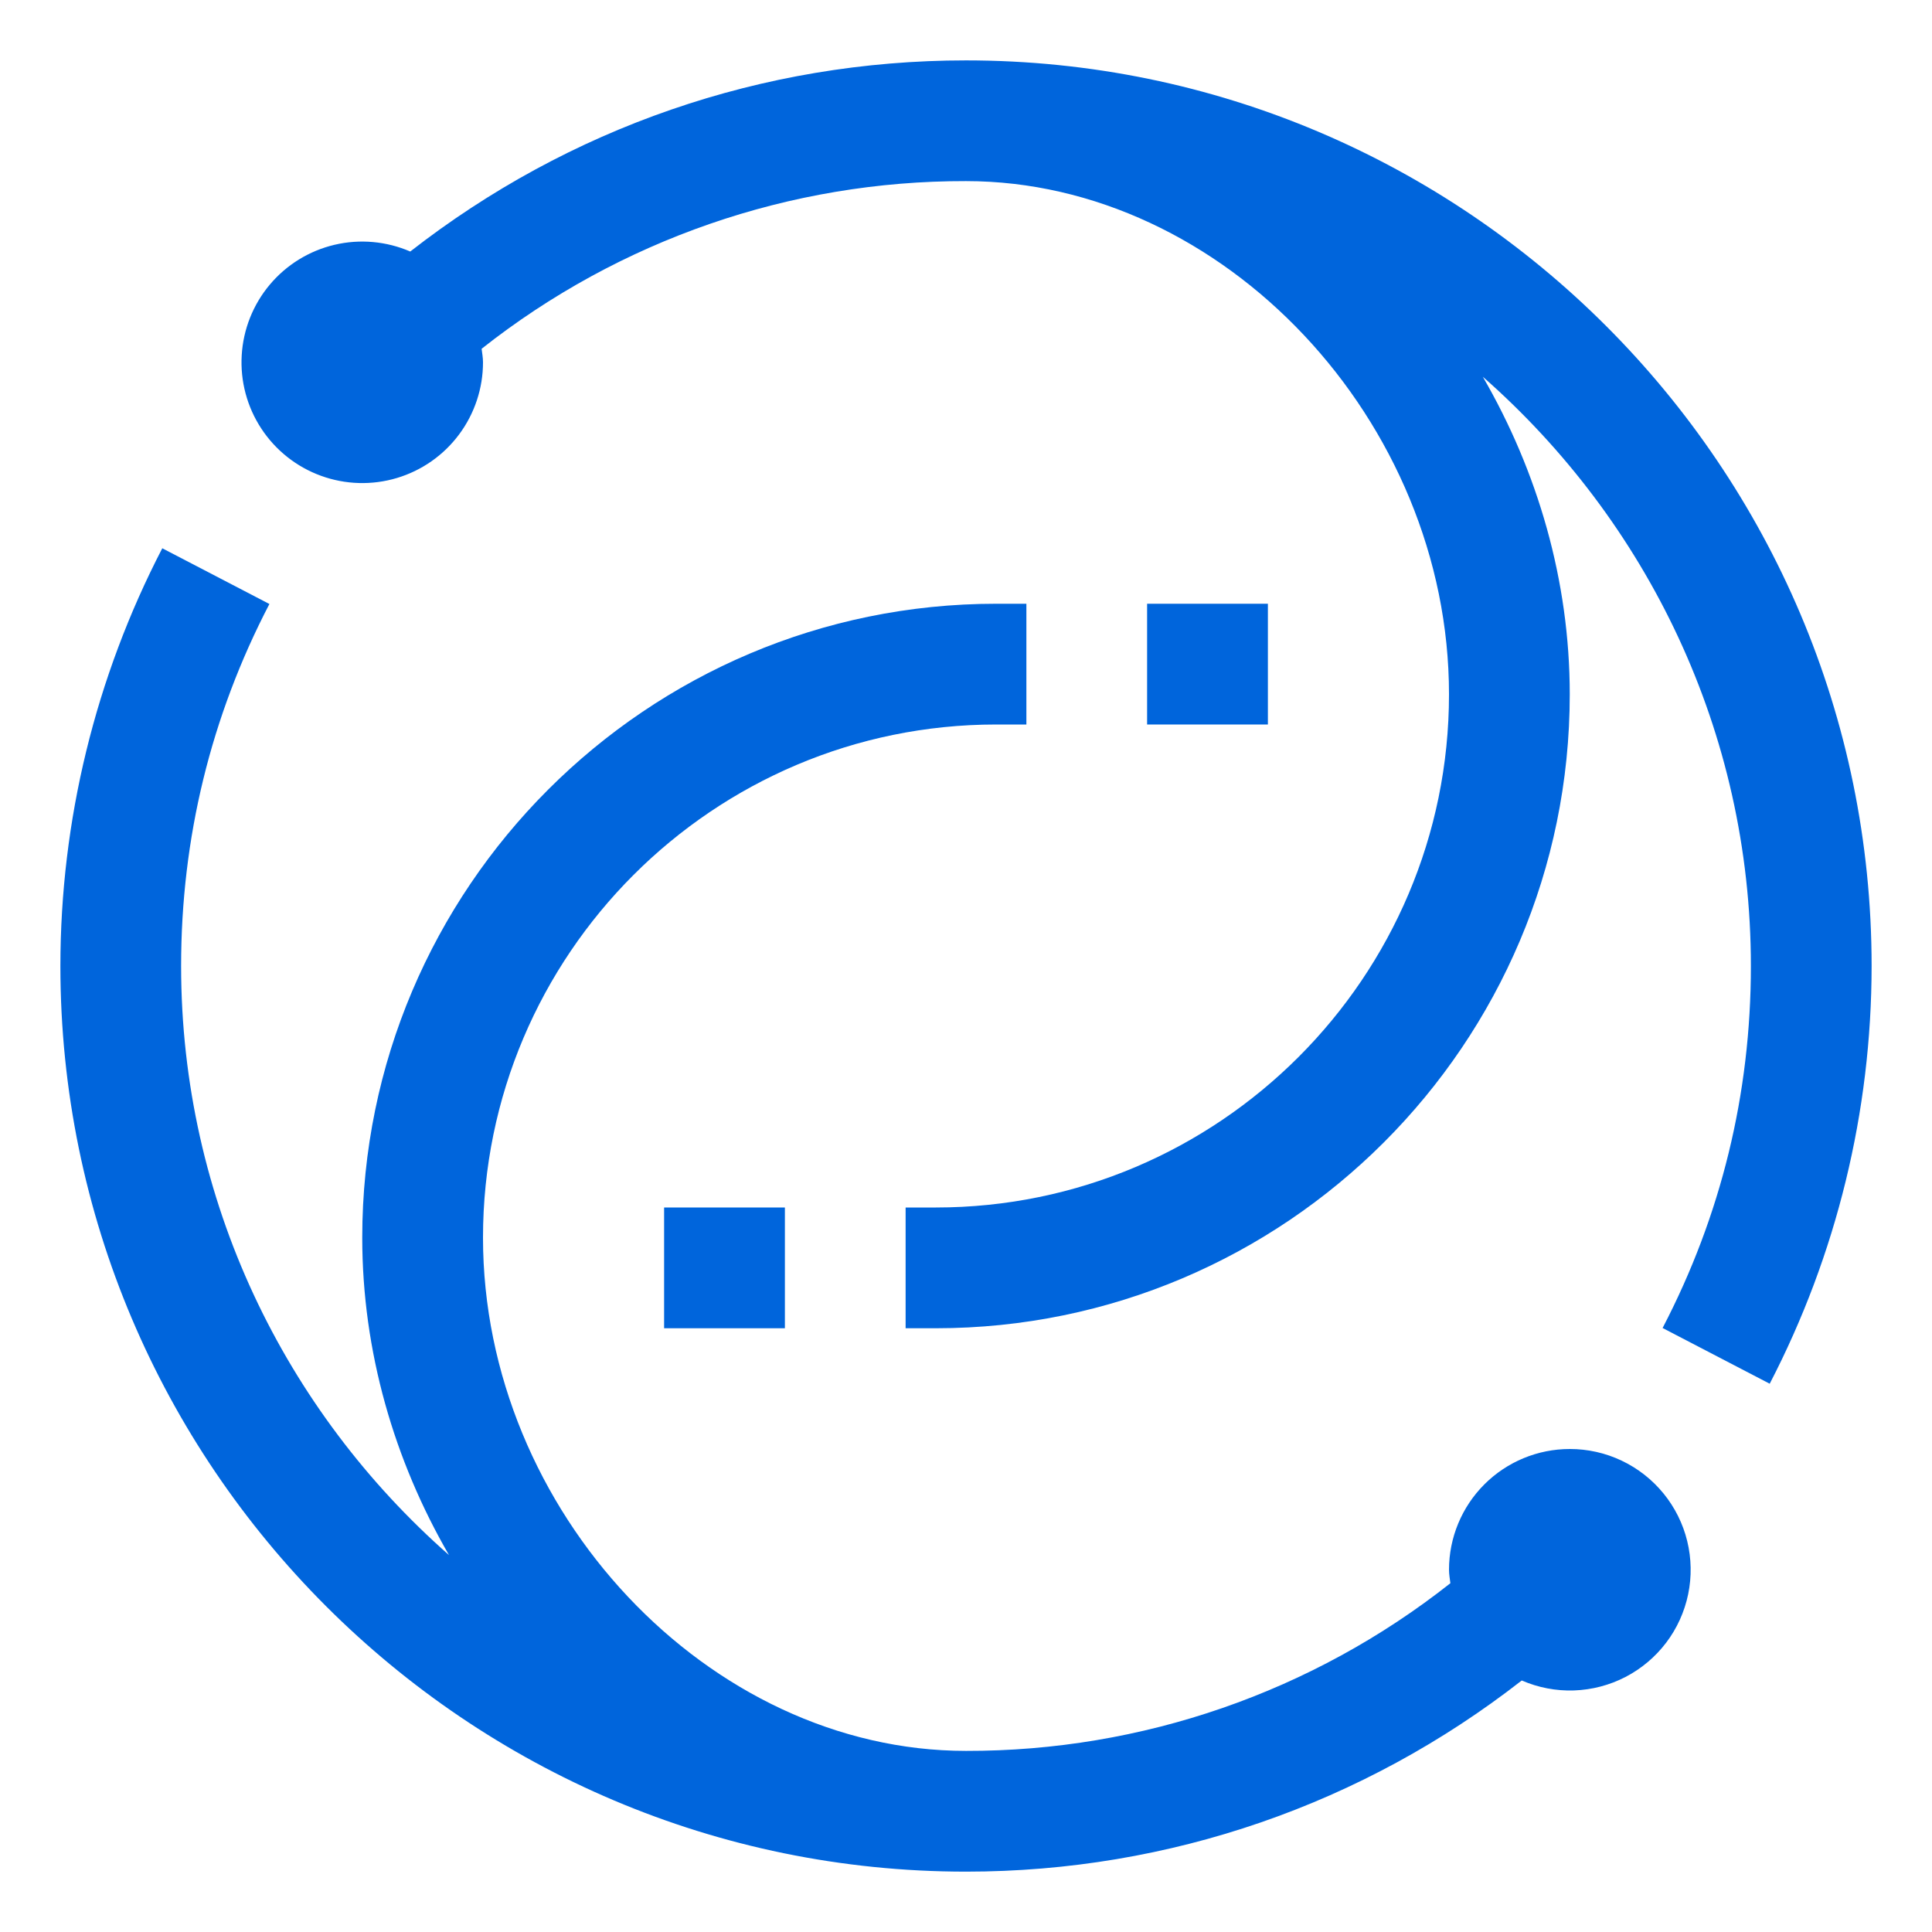
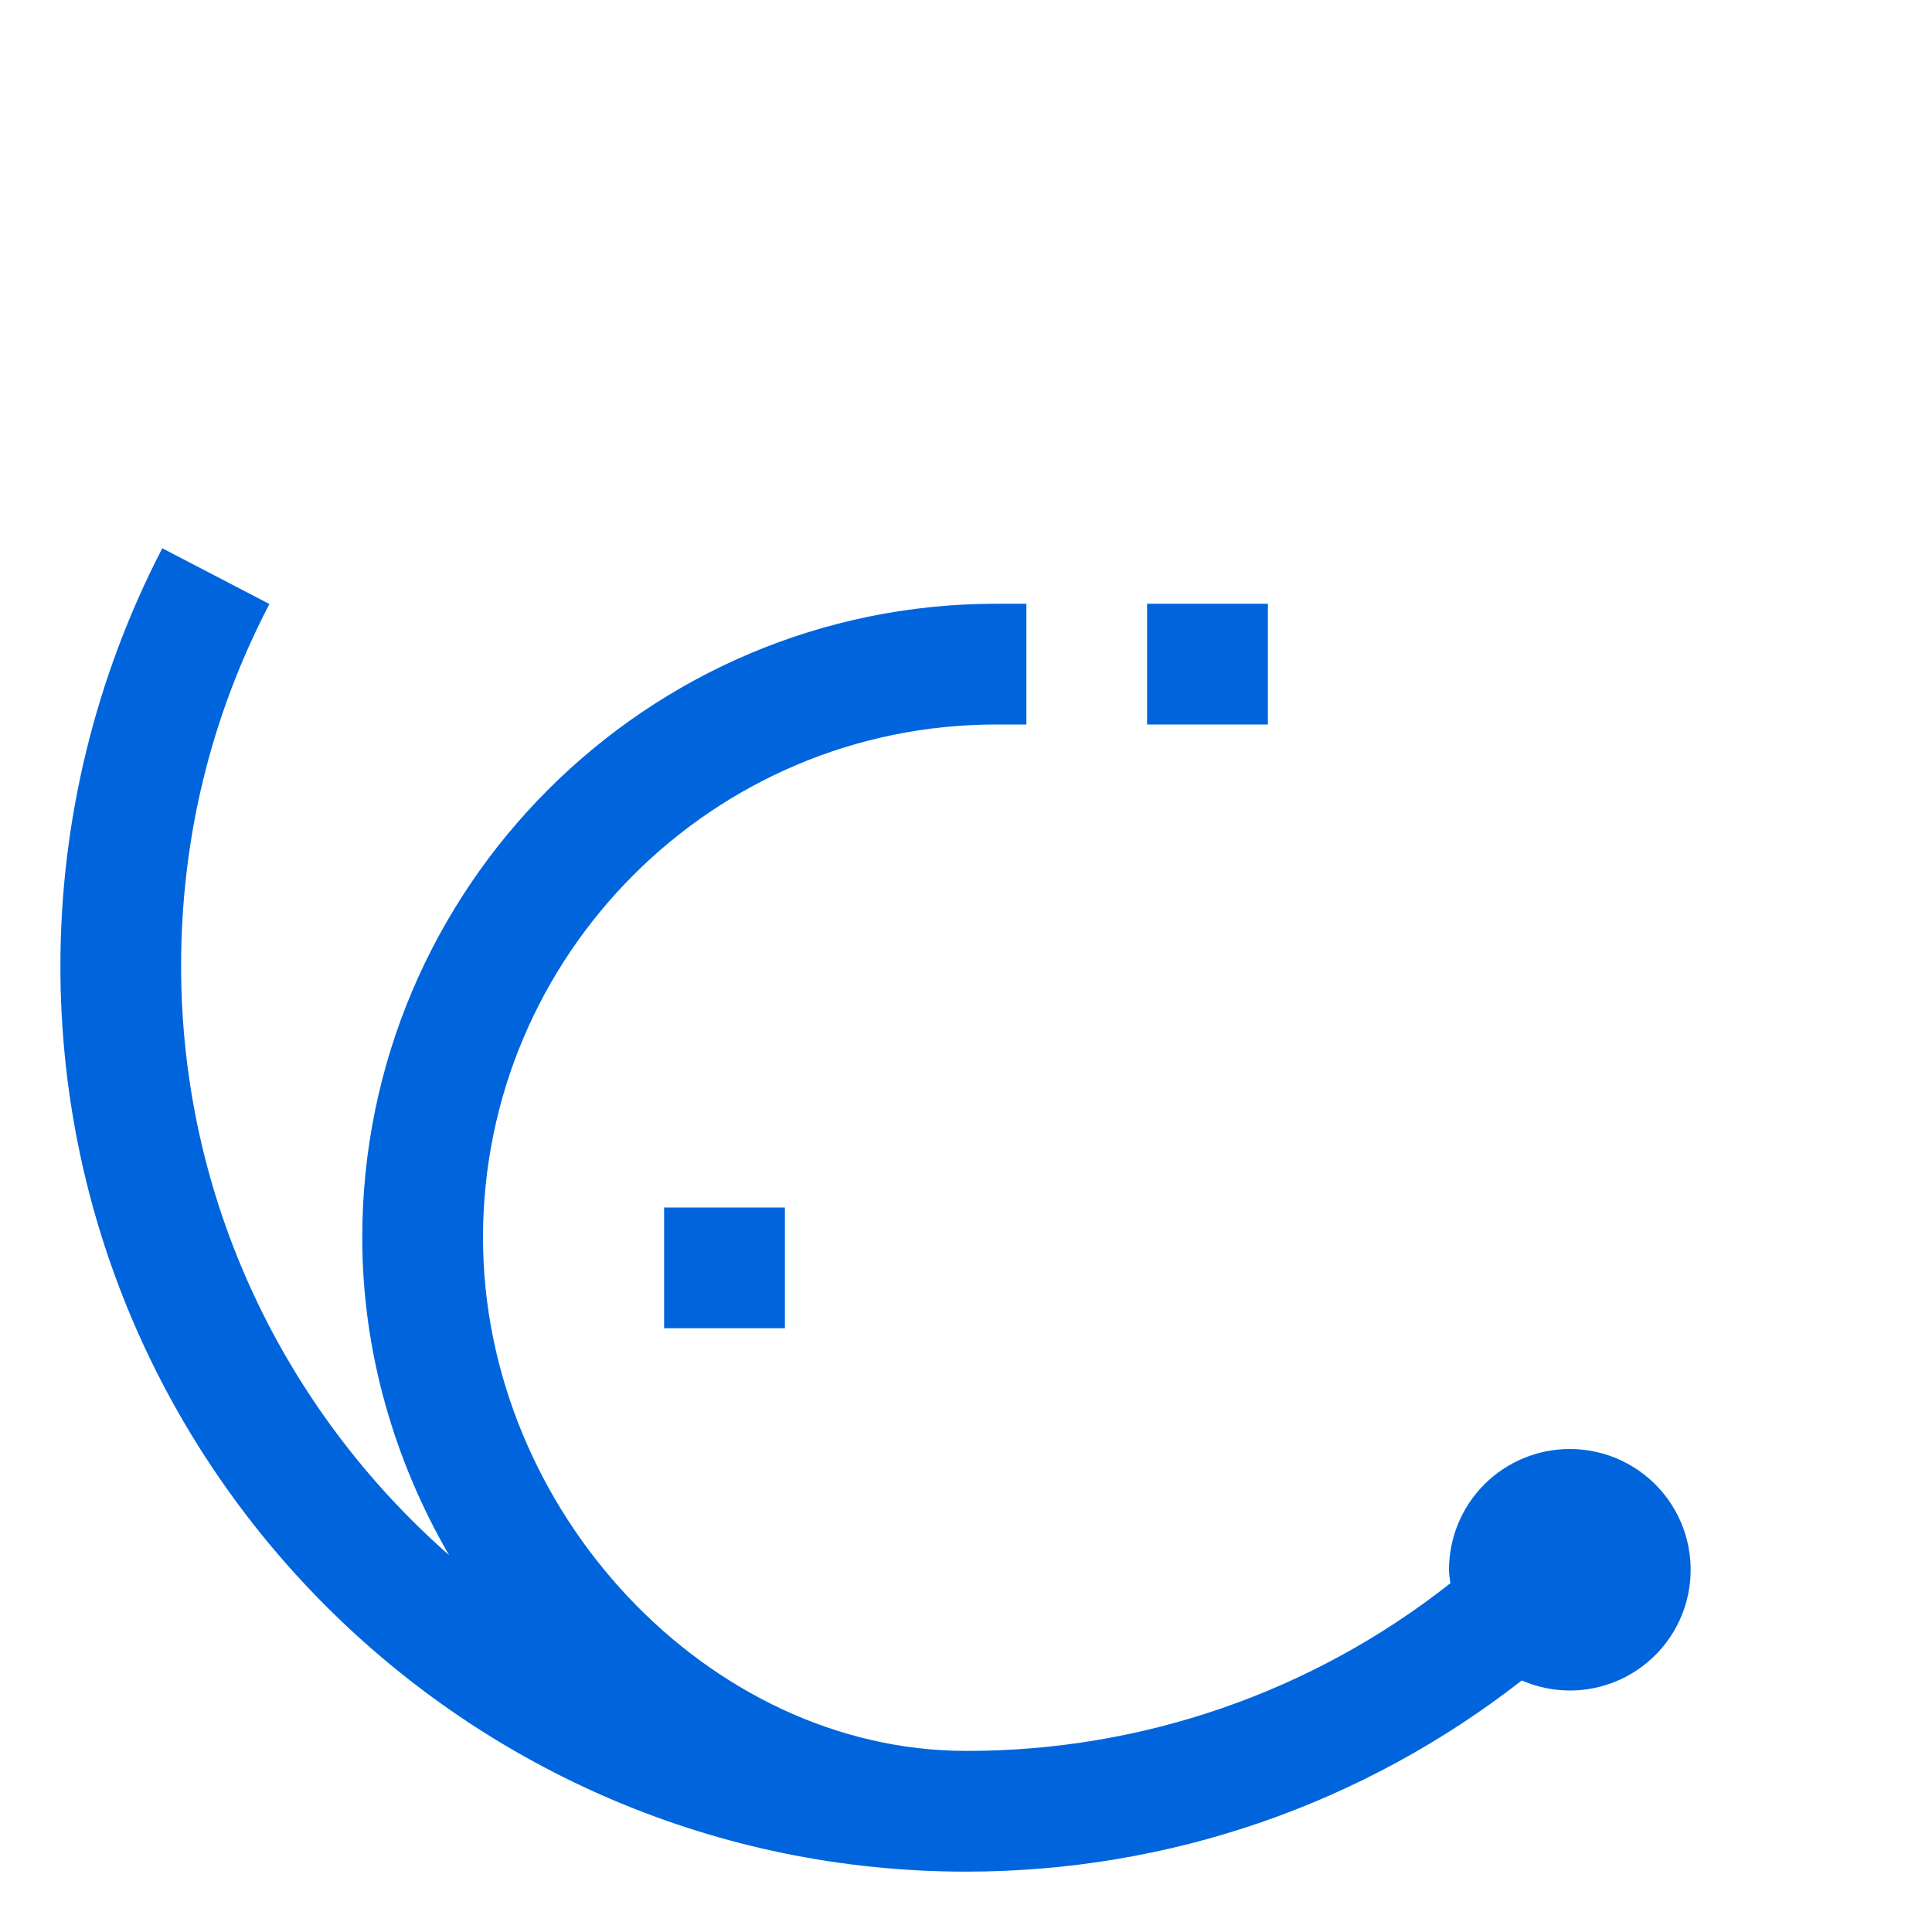
<svg xmlns="http://www.w3.org/2000/svg" width="70" height="70" viewBox="0 0 70 70" fill="none">
  <path d="M56.875 52.5C55.715 52.5 54.602 52.961 53.781 53.782C52.961 54.602 52.5 55.715 52.5 56.875C52.5 57.041 52.531 57.201 52.55 57.363C47.553 61.31 41.368 63.451 35 63.438C25.677 63.438 17.5 54.749 17.5 44.844C17.5 34.591 25.841 26.25 36.094 26.25H37.188V21.875H36.094C23.428 21.875 13.125 32.178 13.125 44.844C13.125 48.965 14.284 52.916 16.268 56.343C10.334 51.124 6.562 43.501 6.562 35C6.562 30.373 7.639 25.959 9.761 21.884L5.88 19.865C3.456 24.542 2.19 29.732 2.188 35C2.188 53.093 16.907 67.813 35 67.813C42.381 67.813 49.398 65.363 55.136 60.887C55.732 61.146 56.379 61.27 57.029 61.248C57.679 61.225 58.316 61.059 58.894 60.76C59.471 60.46 59.975 60.036 60.368 59.518C60.761 59 61.033 58.4 61.165 57.763C61.297 57.127 61.285 56.468 61.131 55.836C60.977 55.205 60.683 54.615 60.272 54.111C59.861 53.607 59.343 53.201 58.755 52.922C58.168 52.643 57.525 52.499 56.875 52.5Z" fill="#0065DC" />
  <path d="M28.438 43.75V48.125H24.062V43.75H28.438ZM45.938 21.875V26.25H41.562V21.875H45.938Z" fill="#0065DC" />
-   <path d="M35 2.188C27.619 2.188 20.602 4.638 14.864 9.113C14 8.739 13.038 8.653 12.121 8.869C11.205 9.085 10.382 9.591 9.776 10.312C9.17 11.033 8.813 11.93 8.758 12.87C8.702 13.81 8.951 14.743 9.469 15.53C9.986 16.317 10.743 16.916 11.628 17.238C12.513 17.561 13.478 17.589 14.38 17.319C15.282 17.049 16.073 16.495 16.635 15.739C17.197 14.983 17.501 14.067 17.5 13.125C17.5 12.959 17.469 12.799 17.45 12.637C22.447 8.69 28.632 6.549 35 6.562C44.323 6.562 52.5 15.251 52.5 25.156C52.5 35.409 44.159 43.75 33.906 43.75H32.812V48.125H33.906C46.572 48.125 56.875 37.822 56.875 25.156C56.875 21.033 55.711 17.08 53.725 13.65C59.664 18.869 63.438 26.495 63.438 35C63.438 39.627 62.361 44.041 60.239 48.116L64.12 50.135C66.544 45.458 67.81 40.268 67.812 35C67.812 16.907 53.093 2.188 35 2.188Z" fill="#0065DC" />
</svg>